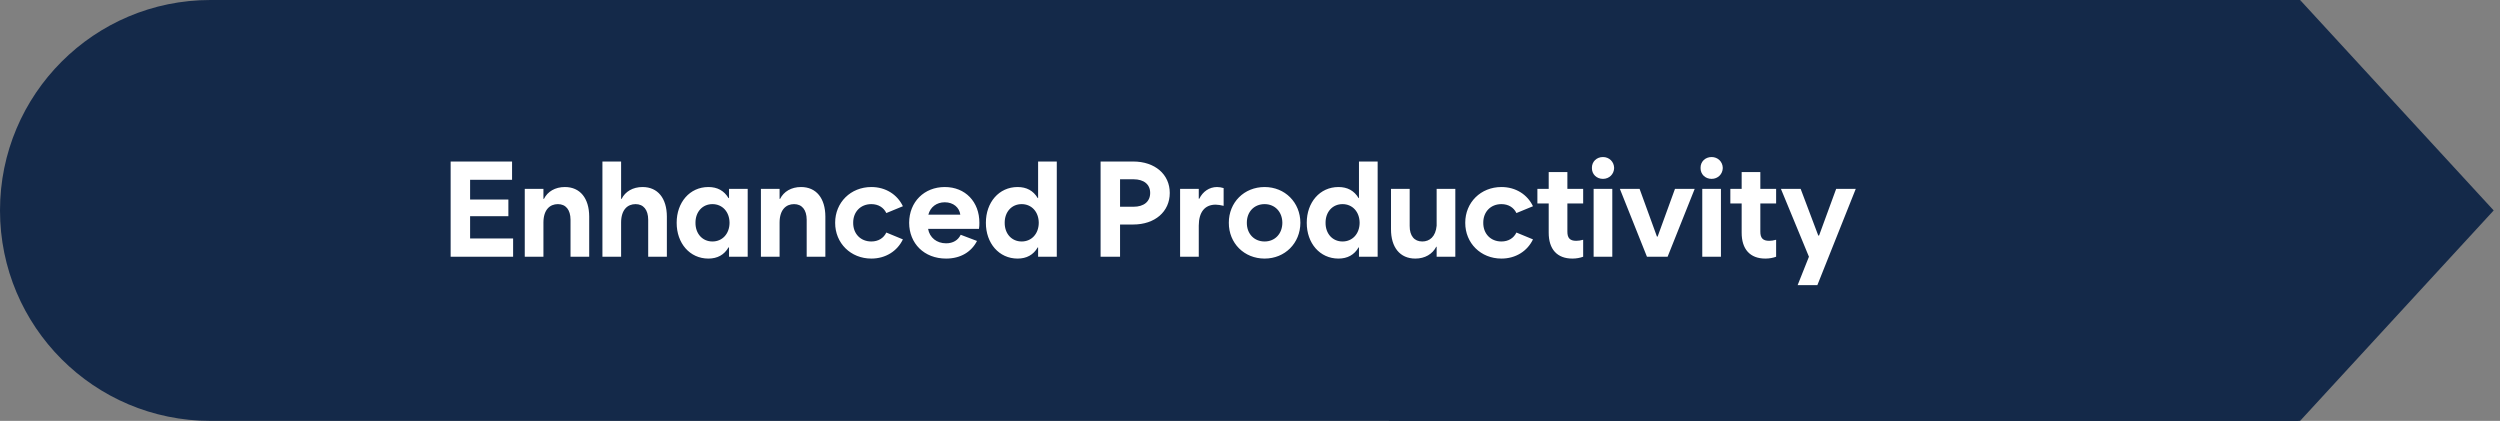
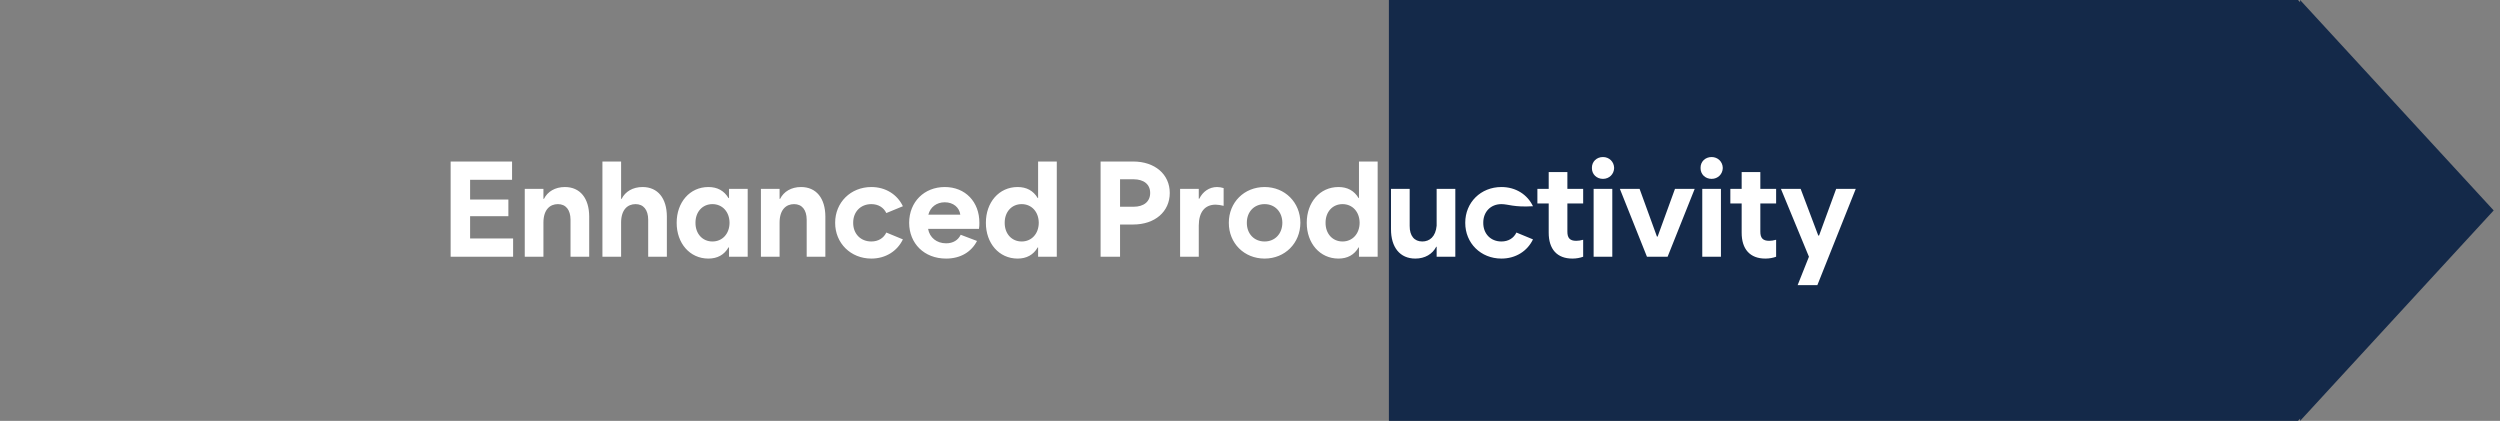
<svg xmlns="http://www.w3.org/2000/svg" width="297" height="50" viewBox="0 0 297 50" fill="none">
  <rect x="0" y="0" width="297" height="50" fill="#808080" stroke="none" />
  <path d="M273 0L296 25L273 50H165V0H273Z" fill="#142949" />
-   <path d="M0 25C0 11.193 11.193 0 25 0H273.25V50H25C11.193 50 0 38.807 0 25V25Z" fill="#142949" />
-   <path d="M53.536 30.5V19.188H60.833V21.359H55.848V23.703H60.395V25.688H55.848V28.328H60.958V30.5H53.536ZM62.341 30.5V22.438H64.56V23.625H64.622C65.052 22.758 65.95 22.219 67.107 22.219C68.919 22.219 69.989 23.555 69.997 25.719V30.5H67.778V26.094C67.771 24.922 67.216 24.25 66.278 24.25C65.333 24.25 64.567 24.906 64.56 26.422V30.5H62.341ZM71.568 30.5V19.188H73.787V23.625H73.849C74.279 22.758 75.177 22.219 76.333 22.219C78.146 22.219 79.216 23.555 79.224 25.719V30.5H77.005V26.094C76.998 24.922 76.443 24.25 75.505 24.25C74.56 24.25 73.794 24.906 73.787 26.422V30.5H71.568ZM84.638 28.688C85.818 28.688 86.662 27.773 86.67 26.469C86.662 25.164 85.818 24.25 84.638 24.25C83.451 24.25 82.615 25.172 82.623 26.469C82.615 27.766 83.451 28.688 84.638 28.688ZM88.826 30.5H86.607V29.391H86.545C86.037 30.281 85.217 30.719 84.154 30.719C81.943 30.719 80.381 28.891 80.388 26.469C80.381 24.047 81.943 22.219 84.154 22.219C85.217 22.219 86.021 22.648 86.545 23.531H86.607V22.438H88.826V30.5ZM90.397 30.5V22.438H92.615V23.625H92.678C93.108 22.758 94.006 22.219 95.162 22.219C96.975 22.219 98.045 23.555 98.053 25.719V30.5H95.834V26.094C95.826 24.922 95.272 24.25 94.334 24.25C93.389 24.25 92.623 24.906 92.615 26.422V30.5H90.397ZM103.514 30.719C101.069 30.719 99.209 28.891 99.217 26.469C99.209 24.047 101.069 22.219 103.514 22.219C105.217 22.219 106.6 23.109 107.264 24.5L105.295 25.312C104.975 24.641 104.334 24.25 103.514 24.25C102.241 24.25 101.35 25.164 101.358 26.469C101.35 27.773 102.241 28.688 103.514 28.688C104.334 28.688 104.975 28.297 105.295 27.625L107.264 28.438C106.6 29.828 105.217 30.719 103.514 30.719ZM112.397 30.719C109.78 30.719 108.014 28.914 108.007 26.469C108.014 23.977 109.803 22.219 112.241 22.219C114.678 22.219 116.358 23.977 116.35 26.469C116.358 26.711 116.335 26.953 116.303 27.188H110.257C110.436 28.234 111.288 28.906 112.397 28.906C113.233 28.906 113.827 28.523 114.132 27.891L116.069 28.625C115.413 29.906 114.139 30.719 112.397 30.719ZM110.288 25.5H114.085C113.975 24.664 113.272 24.031 112.241 24.031C111.264 24.031 110.522 24.602 110.288 25.5ZM125.546 30.5H123.327V29.391H123.28C122.772 30.281 121.952 30.719 120.89 30.719C118.679 30.719 117.116 28.891 117.124 26.469C117.116 24.047 118.679 22.219 120.89 22.219C121.952 22.219 122.757 22.648 123.28 23.531H123.327V19.188H125.546V30.5ZM121.374 28.688C122.554 28.688 123.397 27.773 123.405 26.469C123.397 25.164 122.554 24.25 121.374 24.25C120.187 24.25 119.351 25.172 119.358 26.469C119.351 27.766 120.187 28.688 121.374 28.688ZM130.75 30.5V19.188H134.625C137.203 19.188 138.968 20.711 138.968 22.922C138.968 25.148 137.203 26.672 134.625 26.672H133.062V30.5H130.75ZM133.062 24.562H134.656C135.898 24.562 136.64 23.945 136.64 22.922C136.64 21.906 135.898 21.297 134.656 21.297H133.062V24.562ZM140.195 30.5V22.438H142.414V23.609H142.477C142.891 22.758 143.664 22.219 144.586 22.219C144.844 22.219 145.094 22.266 145.367 22.344V24.453C145.031 24.367 144.695 24.32 144.414 24.312C143.125 24.32 142.422 25.195 142.414 26.797V30.5H140.195ZM150.235 30.719C147.805 30.719 145.977 28.891 145.985 26.469C145.977 24.047 147.805 22.219 150.235 22.219C152.649 22.219 154.477 24.047 154.485 26.469C154.477 28.891 152.649 30.719 150.235 30.719ZM150.235 28.688C151.461 28.688 152.336 27.773 152.344 26.469C152.336 25.164 151.461 24.25 150.235 24.25C148.993 24.25 148.118 25.164 148.125 26.469C148.118 27.773 148.993 28.688 150.235 28.688ZM163.665 30.5H161.446V29.391H161.399C160.891 30.281 160.071 30.719 159.008 30.719C156.798 30.719 155.235 28.891 155.243 26.469C155.235 24.047 156.798 22.219 159.008 22.219C160.071 22.219 160.876 22.648 161.399 23.531H161.446V19.188H163.665V30.5ZM159.493 28.688C160.673 28.688 161.516 27.773 161.524 26.469C161.516 25.164 160.673 24.25 159.493 24.25C158.305 24.25 157.469 25.172 157.477 26.469C157.469 27.766 158.305 28.688 159.493 28.688ZM172.892 22.438V30.5H170.673V29.312H170.626C170.181 30.18 169.29 30.719 168.142 30.719C166.313 30.719 165.243 29.383 165.251 27.219V22.438H167.47V26.844C167.462 28.016 168.017 28.688 168.97 28.688C169.837 28.688 170.556 28.117 170.673 26.812V22.438H172.892ZM178.368 30.719C175.923 30.719 174.064 28.891 174.072 26.469C174.064 24.047 175.923 22.219 178.368 22.219C180.072 22.219 181.454 23.109 182.118 24.5L180.15 25.312C179.829 24.641 179.189 24.25 178.368 24.25C177.095 24.25 176.204 25.164 176.212 26.469C176.204 27.773 177.095 28.688 178.368 28.688C179.189 28.688 179.829 28.297 180.15 27.625L182.118 28.438C181.454 29.828 180.072 30.719 178.368 30.719ZM182.642 24.172V22.438H183.986V20.438H186.205V22.438H188.08V24.172H186.205V27.5C186.197 28.281 186.509 28.609 187.252 28.609C187.502 28.609 187.775 28.57 188.08 28.484V30.5C187.712 30.633 187.283 30.719 186.798 30.719C184.986 30.719 183.978 29.609 183.986 27.625V24.172H182.642ZM189.322 30.5V22.438H191.541V30.5H189.322ZM190.432 21.25C189.674 21.25 189.103 20.695 189.119 19.953C189.103 19.211 189.674 18.656 190.432 18.656C191.174 18.656 191.744 19.211 191.76 19.953C191.744 20.695 191.174 21.25 190.432 21.25ZM195.658 30.5L192.44 22.438H194.783L196.846 28.109H196.924L198.987 22.438H201.33L198.112 30.5H195.658ZM202.229 30.5V22.438H204.448V30.5H202.229ZM203.338 21.25C202.581 21.25 202.01 20.695 202.026 19.953C202.01 19.211 202.581 18.656 203.338 18.656C204.081 18.656 204.651 19.211 204.667 19.953C204.651 20.695 204.081 21.25 203.338 21.25ZM205.565 24.172V22.438H206.909V20.438H209.128V22.438H211.003V24.172H209.128V27.5C209.12 28.281 209.432 28.609 210.175 28.609C210.425 28.609 210.698 28.57 211.003 28.484V30.5C210.636 30.633 210.206 30.719 209.722 30.719C207.909 30.719 206.901 29.609 206.909 27.625V24.172H205.565ZM214.902 30.5L211.573 22.438H213.917L216.011 27.984H216.105L218.136 22.438H220.464L215.902 33.875H213.558L214.902 30.5Z" fill="white" />
+   <path d="M53.536 30.5V19.188H60.833V21.359H55.848V23.703H60.395V25.688H55.848V28.328H60.958V30.5H53.536ZM62.341 30.5V22.438H64.56V23.625H64.622C65.052 22.758 65.95 22.219 67.107 22.219C68.919 22.219 69.989 23.555 69.997 25.719V30.5H67.778V26.094C67.771 24.922 67.216 24.25 66.278 24.25C65.333 24.25 64.567 24.906 64.56 26.422V30.5H62.341ZM71.568 30.5V19.188H73.787V23.625H73.849C74.279 22.758 75.177 22.219 76.333 22.219C78.146 22.219 79.216 23.555 79.224 25.719V30.5H77.005V26.094C76.998 24.922 76.443 24.25 75.505 24.25C74.56 24.25 73.794 24.906 73.787 26.422V30.5H71.568ZM84.638 28.688C85.818 28.688 86.662 27.773 86.67 26.469C86.662 25.164 85.818 24.25 84.638 24.25C83.451 24.25 82.615 25.172 82.623 26.469C82.615 27.766 83.451 28.688 84.638 28.688ZM88.826 30.5H86.607V29.391H86.545C86.037 30.281 85.217 30.719 84.154 30.719C81.943 30.719 80.381 28.891 80.388 26.469C80.381 24.047 81.943 22.219 84.154 22.219C85.217 22.219 86.021 22.648 86.545 23.531H86.607V22.438H88.826V30.5ZM90.397 30.5V22.438H92.615V23.625H92.678C93.108 22.758 94.006 22.219 95.162 22.219C96.975 22.219 98.045 23.555 98.053 25.719V30.5H95.834V26.094C95.826 24.922 95.272 24.25 94.334 24.25C93.389 24.25 92.623 24.906 92.615 26.422V30.5H90.397ZM103.514 30.719C101.069 30.719 99.209 28.891 99.217 26.469C99.209 24.047 101.069 22.219 103.514 22.219C105.217 22.219 106.6 23.109 107.264 24.5L105.295 25.312C104.975 24.641 104.334 24.25 103.514 24.25C102.241 24.25 101.35 25.164 101.358 26.469C101.35 27.773 102.241 28.688 103.514 28.688C104.334 28.688 104.975 28.297 105.295 27.625L107.264 28.438C106.6 29.828 105.217 30.719 103.514 30.719ZM112.397 30.719C109.78 30.719 108.014 28.914 108.007 26.469C108.014 23.977 109.803 22.219 112.241 22.219C114.678 22.219 116.358 23.977 116.35 26.469C116.358 26.711 116.335 26.953 116.303 27.188H110.257C110.436 28.234 111.288 28.906 112.397 28.906C113.233 28.906 113.827 28.523 114.132 27.891L116.069 28.625C115.413 29.906 114.139 30.719 112.397 30.719ZM110.288 25.5H114.085C113.975 24.664 113.272 24.031 112.241 24.031C111.264 24.031 110.522 24.602 110.288 25.5ZM125.546 30.5H123.327V29.391H123.28C122.772 30.281 121.952 30.719 120.89 30.719C118.679 30.719 117.116 28.891 117.124 26.469C117.116 24.047 118.679 22.219 120.89 22.219C121.952 22.219 122.757 22.648 123.28 23.531H123.327V19.188H125.546V30.5ZM121.374 28.688C122.554 28.688 123.397 27.773 123.405 26.469C123.397 25.164 122.554 24.25 121.374 24.25C120.187 24.25 119.351 25.172 119.358 26.469C119.351 27.766 120.187 28.688 121.374 28.688ZM130.75 30.5V19.188H134.625C137.203 19.188 138.968 20.711 138.968 22.922C138.968 25.148 137.203 26.672 134.625 26.672H133.062V30.5H130.75ZM133.062 24.562H134.656C135.898 24.562 136.64 23.945 136.64 22.922C136.64 21.906 135.898 21.297 134.656 21.297H133.062V24.562ZM140.195 30.5V22.438H142.414V23.609H142.477C142.891 22.758 143.664 22.219 144.586 22.219C144.844 22.219 145.094 22.266 145.367 22.344V24.453C145.031 24.367 144.695 24.32 144.414 24.312C143.125 24.32 142.422 25.195 142.414 26.797V30.5H140.195ZM150.235 30.719C147.805 30.719 145.977 28.891 145.985 26.469C145.977 24.047 147.805 22.219 150.235 22.219C152.649 22.219 154.477 24.047 154.485 26.469C154.477 28.891 152.649 30.719 150.235 30.719ZM150.235 28.688C151.461 28.688 152.336 27.773 152.344 26.469C152.336 25.164 151.461 24.25 150.235 24.25C148.993 24.25 148.118 25.164 148.125 26.469C148.118 27.773 148.993 28.688 150.235 28.688ZM163.665 30.5H161.446V29.391H161.399C160.891 30.281 160.071 30.719 159.008 30.719C156.798 30.719 155.235 28.891 155.243 26.469C155.235 24.047 156.798 22.219 159.008 22.219C160.071 22.219 160.876 22.648 161.399 23.531H161.446V19.188H163.665V30.5ZM159.493 28.688C160.673 28.688 161.516 27.773 161.524 26.469C161.516 25.164 160.673 24.25 159.493 24.25C158.305 24.25 157.469 25.172 157.477 26.469C157.469 27.766 158.305 28.688 159.493 28.688ZM172.892 22.438V30.5H170.673V29.312H170.626C170.181 30.18 169.29 30.719 168.142 30.719C166.313 30.719 165.243 29.383 165.251 27.219V22.438H167.47V26.844C167.462 28.016 168.017 28.688 168.97 28.688C169.837 28.688 170.556 28.117 170.673 26.812V22.438H172.892ZM178.368 30.719C175.923 30.719 174.064 28.891 174.072 26.469C174.064 24.047 175.923 22.219 178.368 22.219C180.072 22.219 181.454 23.109 182.118 24.5C179.829 24.641 179.189 24.25 178.368 24.25C177.095 24.25 176.204 25.164 176.212 26.469C176.204 27.773 177.095 28.688 178.368 28.688C179.189 28.688 179.829 28.297 180.15 27.625L182.118 28.438C181.454 29.828 180.072 30.719 178.368 30.719ZM182.642 24.172V22.438H183.986V20.438H186.205V22.438H188.08V24.172H186.205V27.5C186.197 28.281 186.509 28.609 187.252 28.609C187.502 28.609 187.775 28.57 188.08 28.484V30.5C187.712 30.633 187.283 30.719 186.798 30.719C184.986 30.719 183.978 29.609 183.986 27.625V24.172H182.642ZM189.322 30.5V22.438H191.541V30.5H189.322ZM190.432 21.25C189.674 21.25 189.103 20.695 189.119 19.953C189.103 19.211 189.674 18.656 190.432 18.656C191.174 18.656 191.744 19.211 191.76 19.953C191.744 20.695 191.174 21.25 190.432 21.25ZM195.658 30.5L192.44 22.438H194.783L196.846 28.109H196.924L198.987 22.438H201.33L198.112 30.5H195.658ZM202.229 30.5V22.438H204.448V30.5H202.229ZM203.338 21.25C202.581 21.25 202.01 20.695 202.026 19.953C202.01 19.211 202.581 18.656 203.338 18.656C204.081 18.656 204.651 19.211 204.667 19.953C204.651 20.695 204.081 21.25 203.338 21.25ZM205.565 24.172V22.438H206.909V20.438H209.128V22.438H211.003V24.172H209.128V27.5C209.12 28.281 209.432 28.609 210.175 28.609C210.425 28.609 210.698 28.57 211.003 28.484V30.5C210.636 30.633 210.206 30.719 209.722 30.719C207.909 30.719 206.901 29.609 206.909 27.625V24.172H205.565ZM214.902 30.5L211.573 22.438H213.917L216.011 27.984H216.105L218.136 22.438H220.464L215.902 33.875H213.558L214.902 30.5Z" fill="white" />
  <path d="M296.25 25L273.25 0V50L296.25 25Z" fill="#142949" />
</svg>